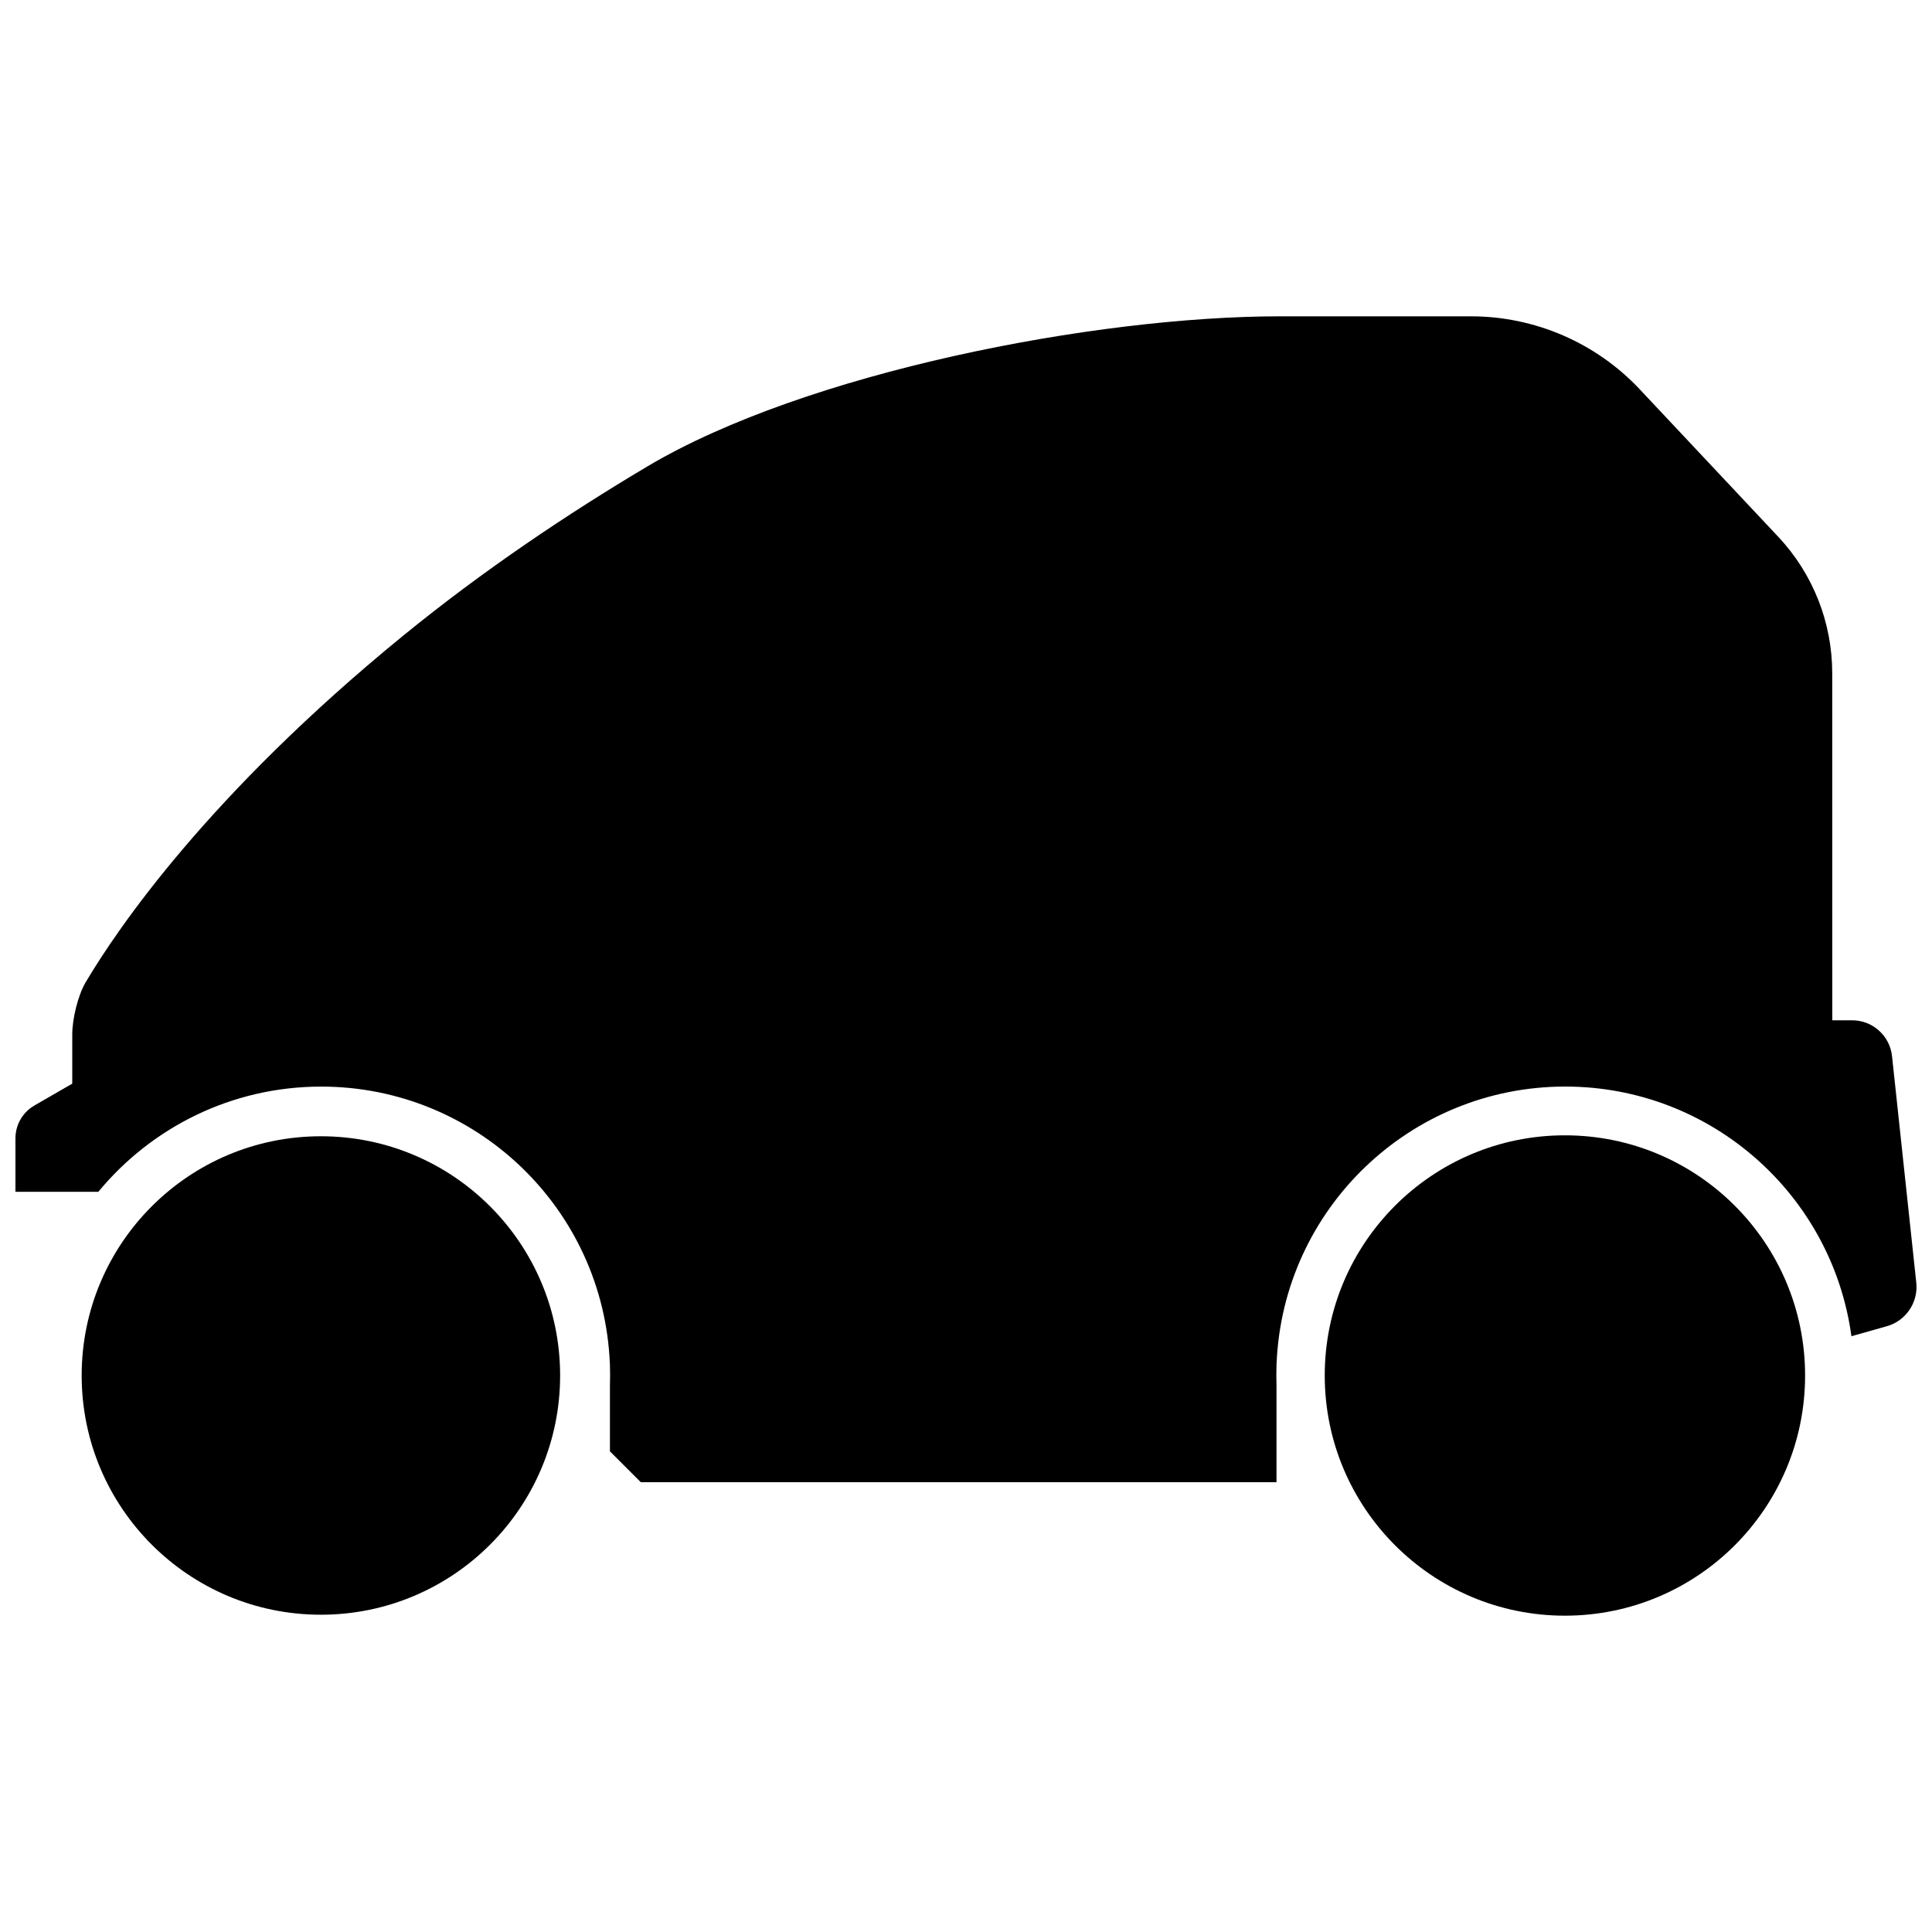
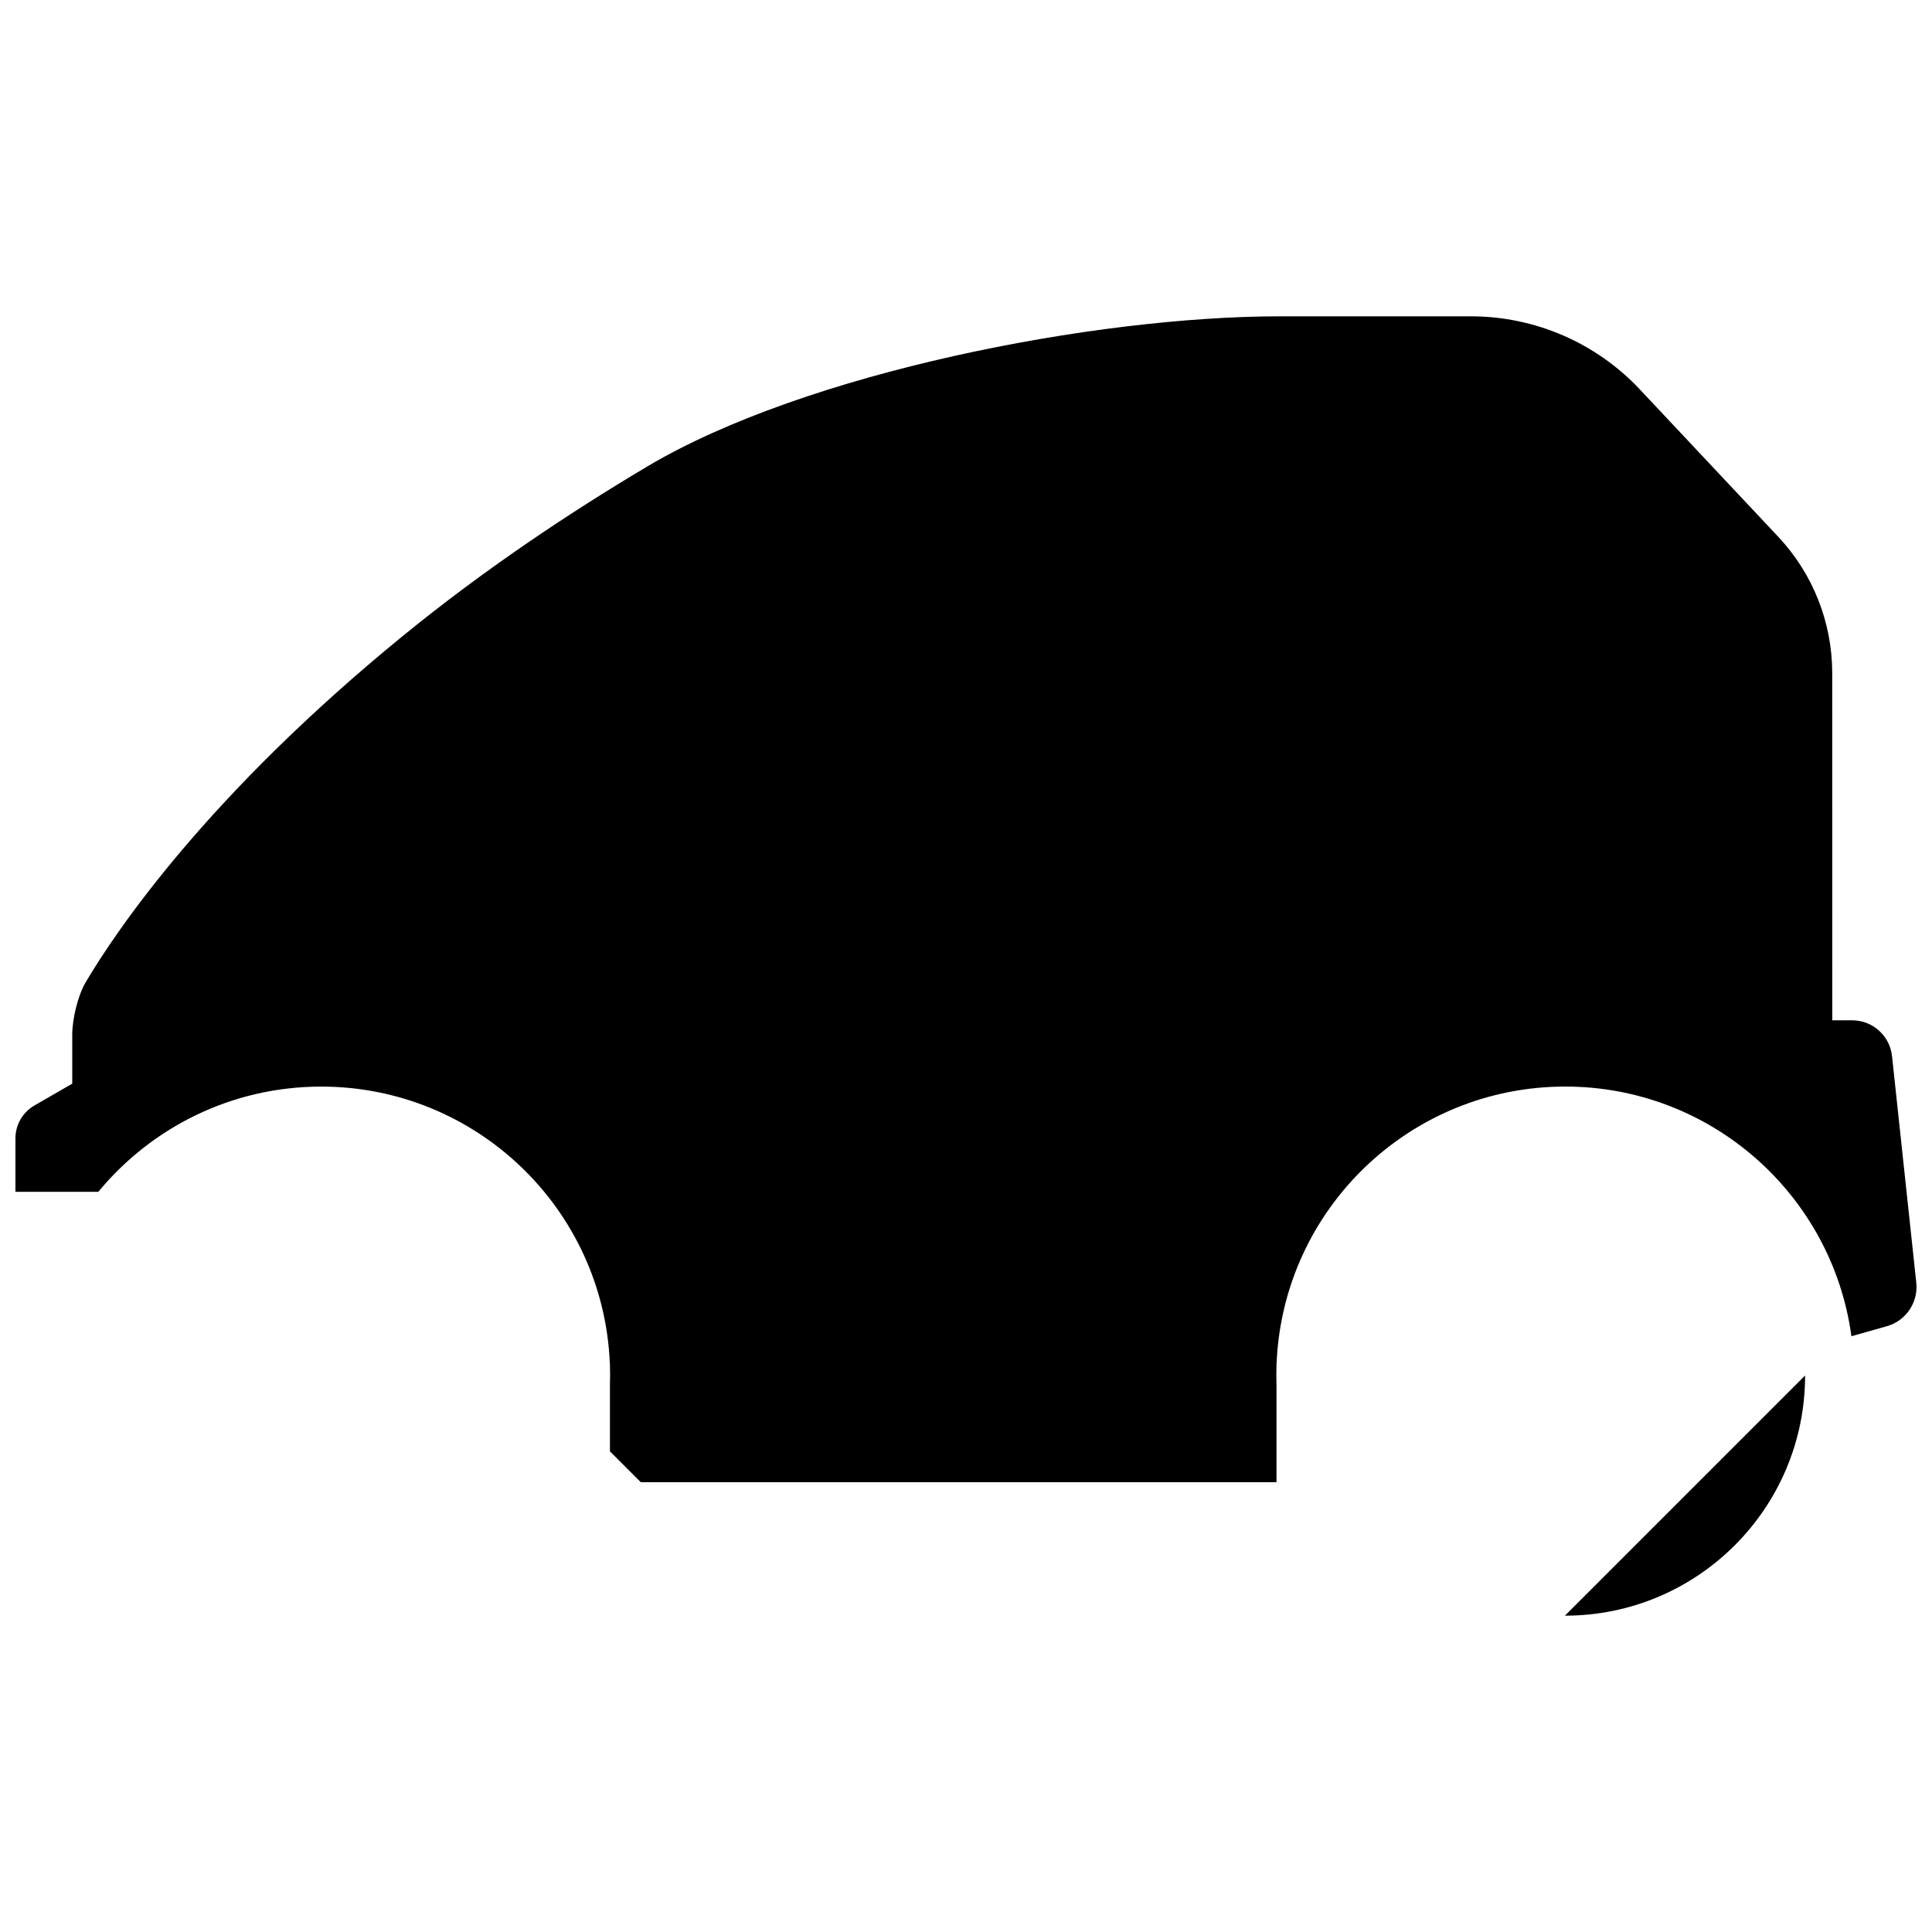
<svg xmlns="http://www.w3.org/2000/svg" width="800px" height="800px" version="1.1" viewBox="144 144 512 512">
  <defs>
    <clipPath id="a">
      <path d="m148.09 227h503.81v310h-503.81z" />
    </clipPath>
  </defs>
  <g clip-path="url(#a)">
    <path d="m315.45 267.67c-20.699 12.312-43.25 27.348-64.75 44.91-51.547 42.105-75.656 77.66-83.992 91.723-2.074 3.504-3.559 9.758-3.559 13.832v13.043l-10.047 5.801v0.004c-3.098 1.789-5.008 5.098-5.008 8.68v14.184h21.961c14.07-17.055 35.344-27.891 59.074-27.887 41.035 0 74.77 32.352 76.488 73.352h0.023v0.605c0.027 0.867 0.043 1.734 0.043 2.602 0 0.871-0.016 1.742-0.043 2.609v17.496l8.168 8.168h168.48v-25.688c-0.027-0.863-0.043-1.727-0.043-2.59 0-0.871 0.016-1.742 0.043-2.613v-0.598h0.023c1.719-41 35.457-73.352 76.492-73.352 38.602 0 70.742 28.637 75.844 66.164l9.371-2.648-0.004 0.004c5.082-1.434 8.383-6.324 7.82-11.57l-6.426-60.004v-0.004c-0.578-5.406-5.141-9.504-10.574-9.504h-5.258l-0.016-92.008c-0.004-13.43-5.121-26.355-14.316-36.141l-36.664-39.035v-0.004c-11.609-12.359-27.812-19.371-44.773-19.371h-50.652c-48.949 0-125.68 14.84-167.71 39.844z" />
  </g>
-   <path d="m622.37 508.52c0 35.152-28.5 63.652-63.652 63.652s-63.648-28.5-63.648-63.652 28.496-63.648 63.648-63.648 63.652 28.496 63.652 63.648" />
-   <path d="m292.44 508.52c0 35.016-28.383 63.398-63.398 63.398-35.012 0-63.398-28.383-63.398-63.398 0-35.012 28.387-63.398 63.398-63.398 35.016 0 63.398 28.387 63.398 63.398" />
+   <path d="m622.37 508.52c0 35.152-28.5 63.652-63.652 63.652" />
</svg>